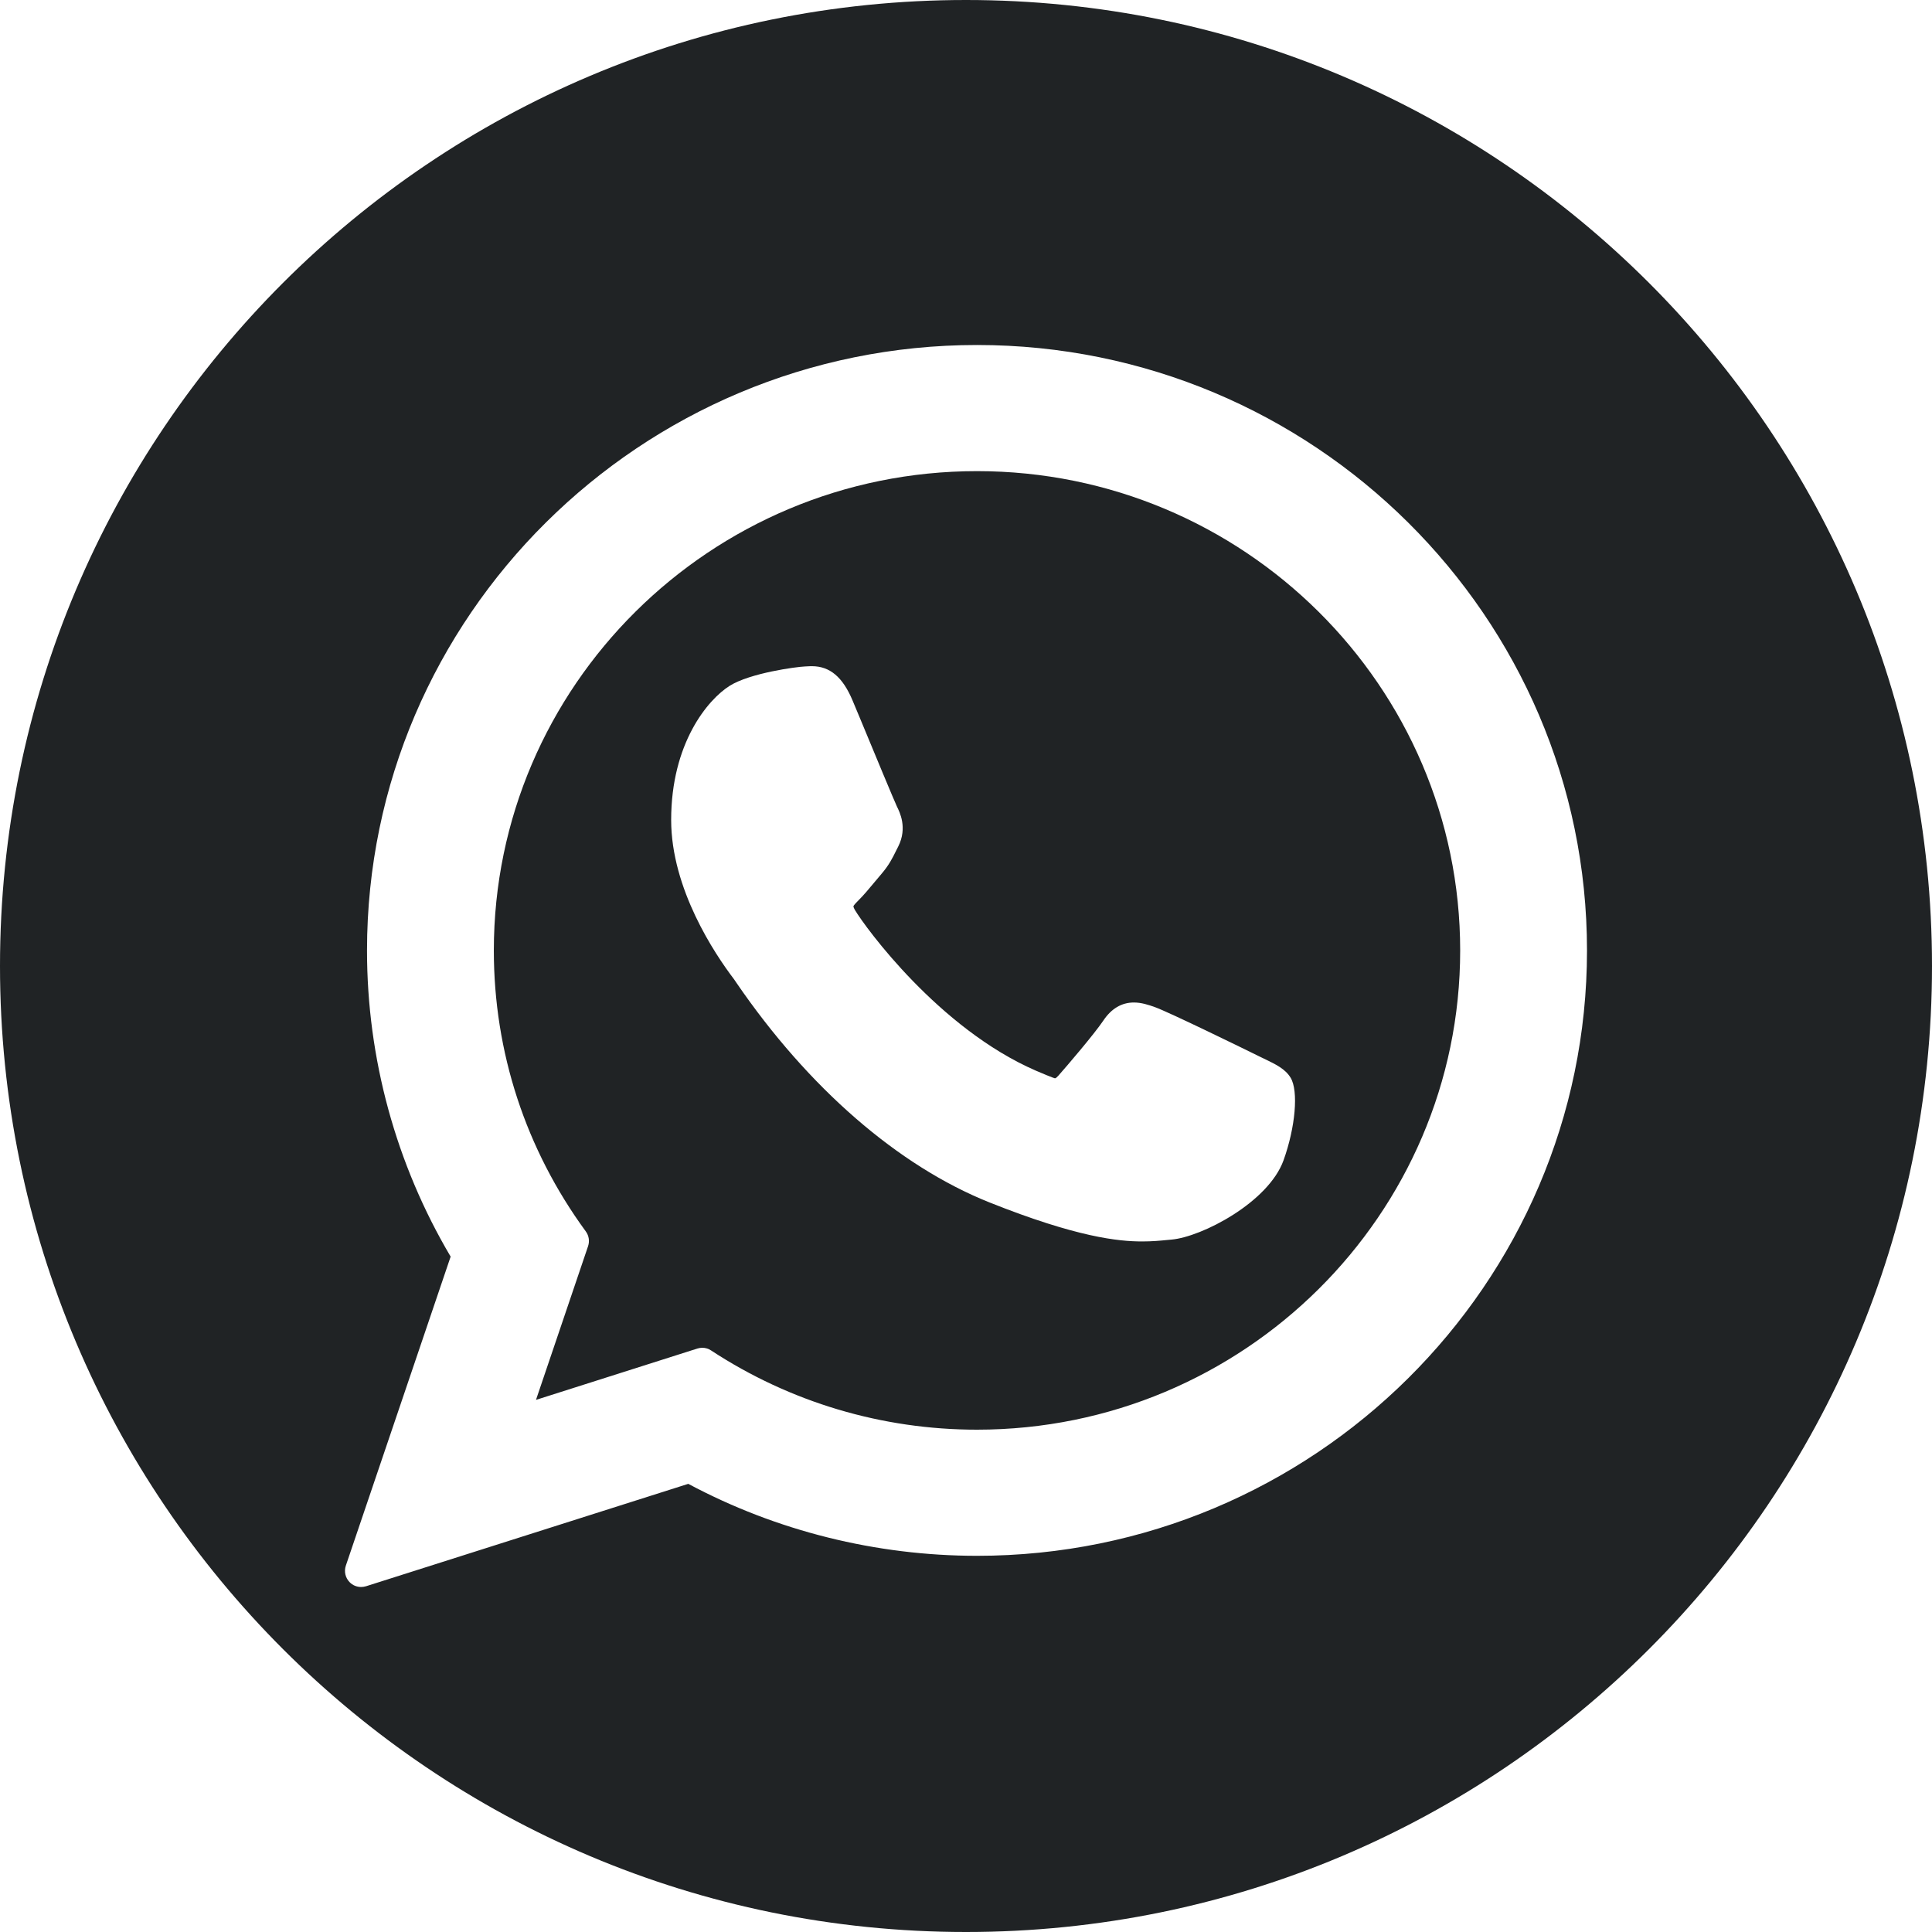
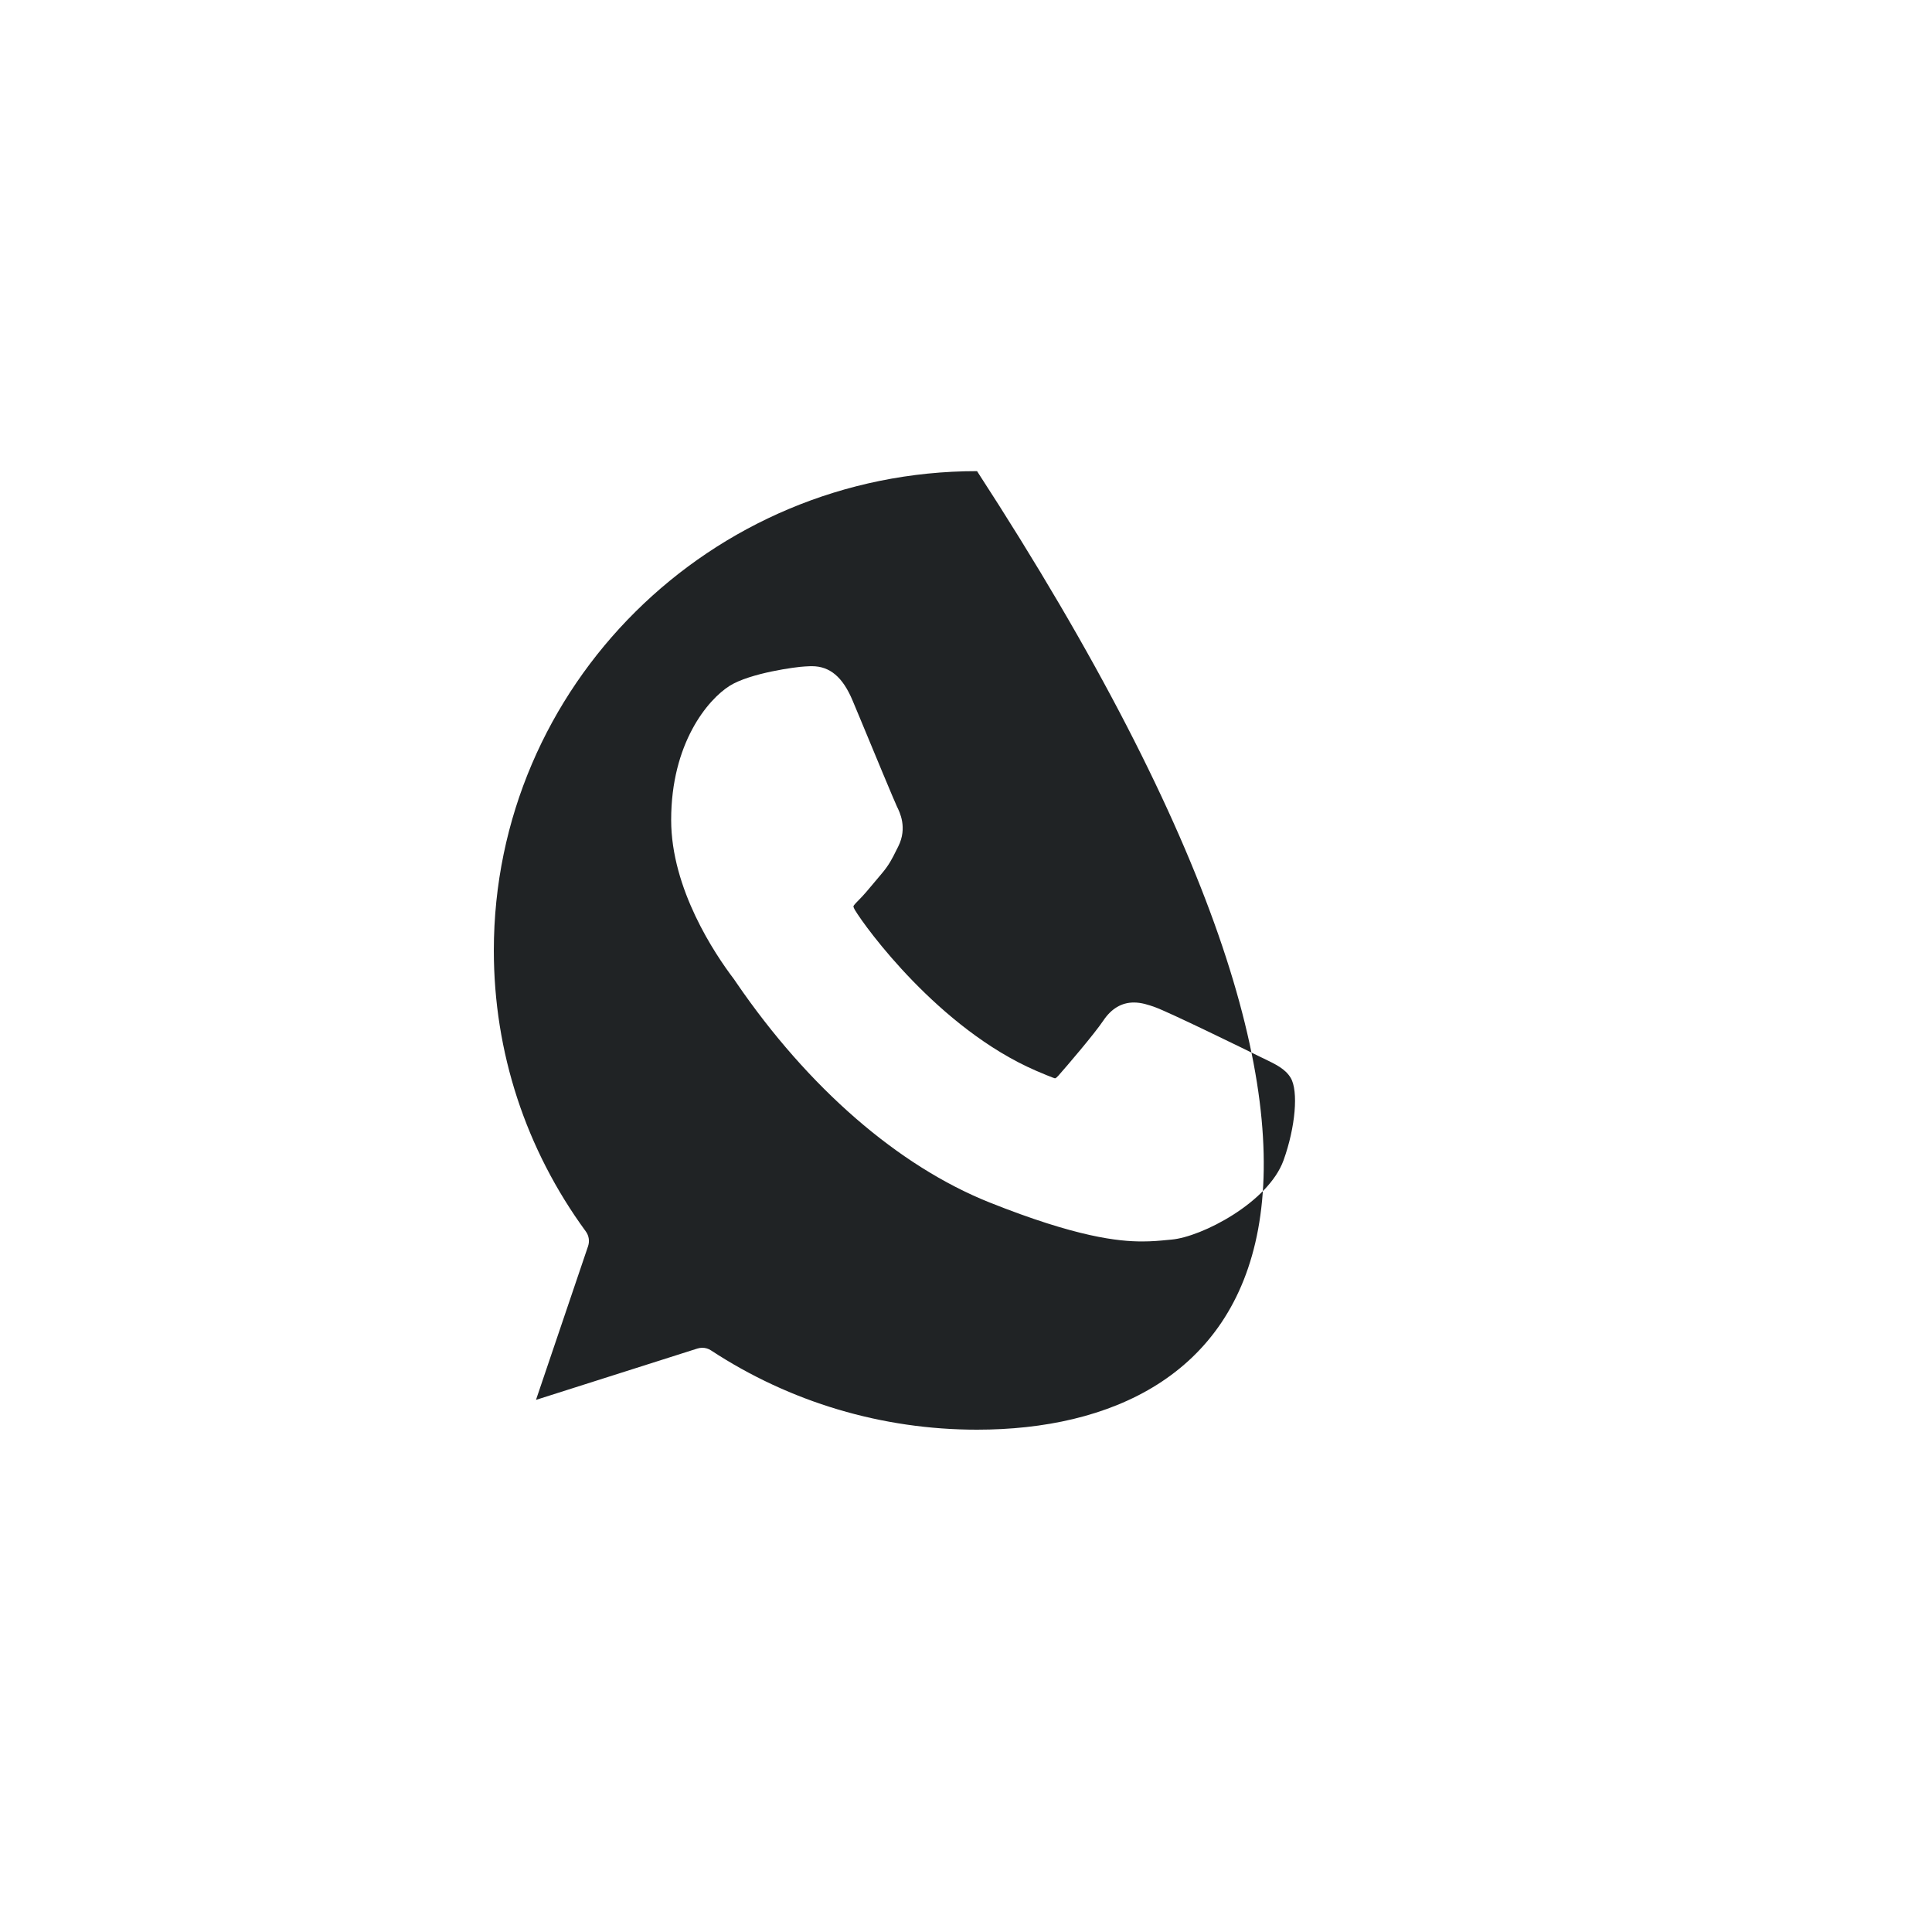
<svg xmlns="http://www.w3.org/2000/svg" width="28" height="28" viewBox="0 0 28 28" fill="none">
-   <path fill-rule="evenodd" clip-rule="evenodd" d="M14.16 20.72C12.784 20.72 11.452 20.323 10.306 19.572C10.268 19.546 10.223 19.533 10.178 19.533C10.154 19.533 10.13 19.537 10.107 19.544L7.768 20.288L8.523 18.06C8.547 17.988 8.535 17.908 8.49 17.847C7.618 16.655 7.157 15.247 7.157 13.775C7.157 9.944 10.298 6.828 14.16 6.828C18.021 6.828 21.162 9.944 21.162 13.775C21.162 17.605 18.021 20.72 14.16 20.72ZM18.319 15.343L18.275 15.322C18.04 15.206 16.949 14.672 16.738 14.596C16.643 14.562 16.541 14.529 16.433 14.529C16.256 14.529 16.107 14.617 15.991 14.79C15.86 14.985 15.463 15.449 15.34 15.588C15.324 15.606 15.302 15.628 15.289 15.628C15.277 15.628 15.074 15.544 15.013 15.517C13.605 14.906 12.537 13.435 12.39 13.188C12.371 13.155 12.369 13.139 12.368 13.136C12.373 13.117 12.421 13.069 12.445 13.045C12.517 12.974 12.594 12.881 12.669 12.791C12.704 12.748 12.74 12.705 12.775 12.665C12.883 12.539 12.932 12.441 12.988 12.327L13.018 12.268C13.155 11.995 13.037 11.766 13 11.691C12.976 11.644 12.65 10.861 12.47 10.425C12.412 10.288 12.37 10.185 12.356 10.152C12.214 9.813 12.027 9.655 11.767 9.655L11.754 9.655C11.752 9.655 11.749 9.655 11.745 9.655C11.735 9.656 11.716 9.657 11.665 9.659C11.542 9.664 10.871 9.753 10.574 9.94C10.259 10.138 9.727 10.771 9.727 11.883C9.727 12.884 10.362 13.829 10.635 14.188C10.641 14.196 10.65 14.21 10.664 14.23L10.672 14.242C11.717 15.768 13.019 16.898 14.339 17.426C15.61 17.933 16.212 17.992 16.554 17.992C16.698 17.992 16.813 17.981 16.914 17.971L16.979 17.965C17.418 17.926 18.382 17.426 18.602 16.816C18.775 16.335 18.82 15.811 18.705 15.62C18.627 15.491 18.491 15.426 18.319 15.343Z" fill="#202325" />
-   <path fill-rule="evenodd" clip-rule="evenodd" d="M14 28C21.732 28 28 21.732 28 14C28 6.268 21.732 0 14 0C6.268 0 0 6.268 0 14C0 21.732 6.268 28 14 28ZM14.16 5C9.285 5 5.319 8.936 5.319 13.775C5.319 15.339 5.738 16.871 6.531 18.212L5.012 22.691C4.984 22.775 5.005 22.867 5.067 22.93C5.111 22.976 5.172 23 5.234 23C5.257 23 5.281 22.996 5.305 22.989L9.975 21.505C11.253 22.188 12.698 22.548 14.16 22.548C19.034 22.548 23 18.612 23 13.775C23 8.936 19.034 5 14.16 5Z" fill="#202325" />
+   <path fill-rule="evenodd" clip-rule="evenodd" d="M14.16 20.72C12.784 20.72 11.452 20.323 10.306 19.572C10.268 19.546 10.223 19.533 10.178 19.533C10.154 19.533 10.13 19.537 10.107 19.544L7.768 20.288L8.523 18.06C8.547 17.988 8.535 17.908 8.49 17.847C7.618 16.655 7.157 15.247 7.157 13.775C7.157 9.944 10.298 6.828 14.16 6.828C21.162 17.605 18.021 20.72 14.16 20.72ZM18.319 15.343L18.275 15.322C18.04 15.206 16.949 14.672 16.738 14.596C16.643 14.562 16.541 14.529 16.433 14.529C16.256 14.529 16.107 14.617 15.991 14.79C15.86 14.985 15.463 15.449 15.34 15.588C15.324 15.606 15.302 15.628 15.289 15.628C15.277 15.628 15.074 15.544 15.013 15.517C13.605 14.906 12.537 13.435 12.39 13.188C12.371 13.155 12.369 13.139 12.368 13.136C12.373 13.117 12.421 13.069 12.445 13.045C12.517 12.974 12.594 12.881 12.669 12.791C12.704 12.748 12.74 12.705 12.775 12.665C12.883 12.539 12.932 12.441 12.988 12.327L13.018 12.268C13.155 11.995 13.037 11.766 13 11.691C12.976 11.644 12.65 10.861 12.47 10.425C12.412 10.288 12.37 10.185 12.356 10.152C12.214 9.813 12.027 9.655 11.767 9.655L11.754 9.655C11.752 9.655 11.749 9.655 11.745 9.655C11.735 9.656 11.716 9.657 11.665 9.659C11.542 9.664 10.871 9.753 10.574 9.94C10.259 10.138 9.727 10.771 9.727 11.883C9.727 12.884 10.362 13.829 10.635 14.188C10.641 14.196 10.65 14.21 10.664 14.23L10.672 14.242C11.717 15.768 13.019 16.898 14.339 17.426C15.61 17.933 16.212 17.992 16.554 17.992C16.698 17.992 16.813 17.981 16.914 17.971L16.979 17.965C17.418 17.926 18.382 17.426 18.602 16.816C18.775 16.335 18.82 15.811 18.705 15.62C18.627 15.491 18.491 15.426 18.319 15.343Z" fill="#202325" />
</svg>